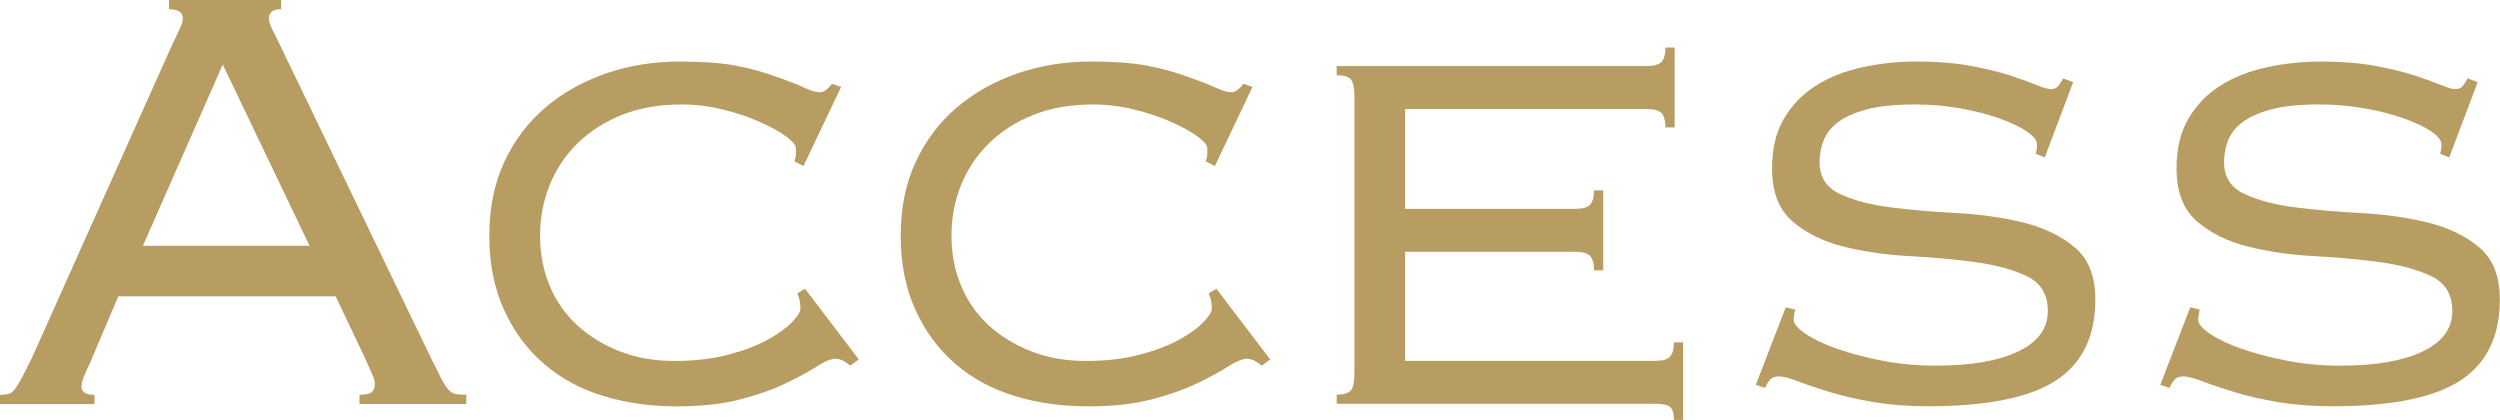
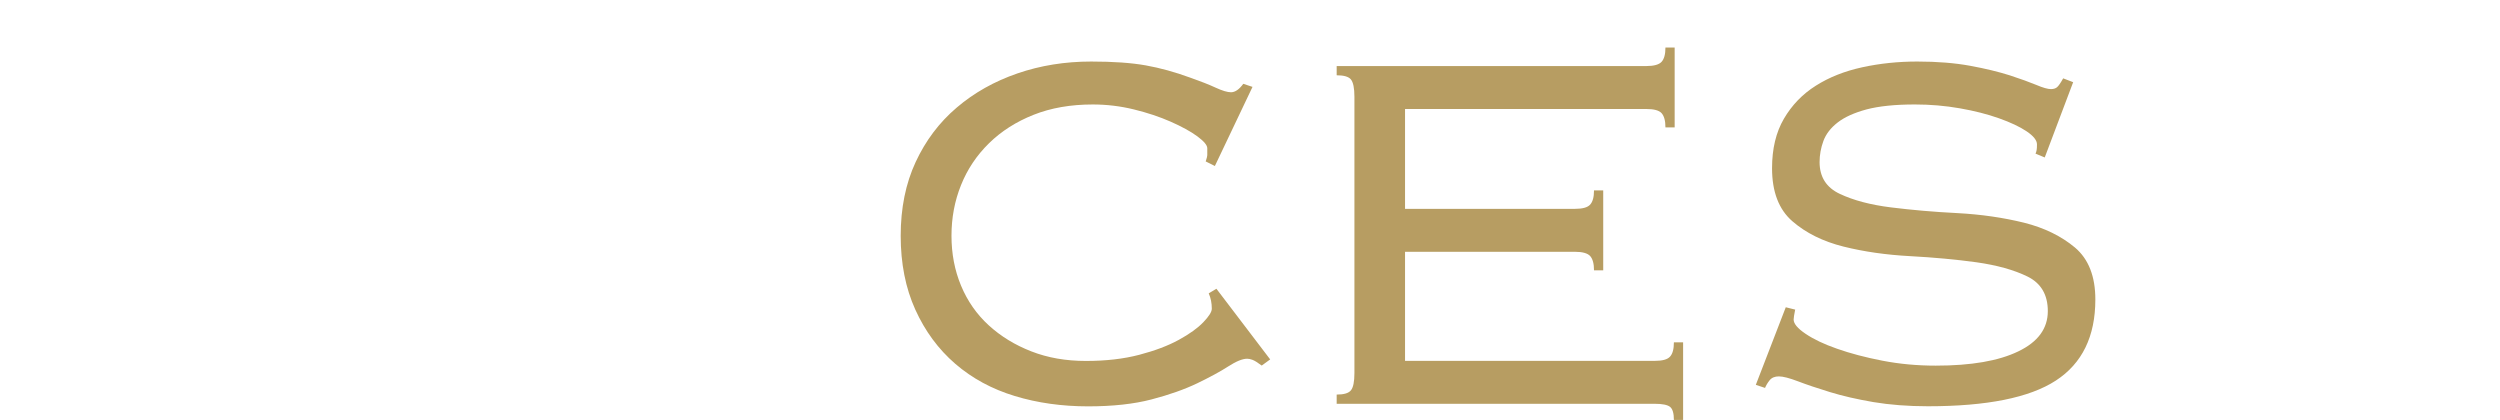
<svg xmlns="http://www.w3.org/2000/svg" viewBox="0 0 292.91 49.23">
  <defs>
    <style>
      .cls-1 {
        fill: #b79d62;
      }
    </style>
  </defs>
-   <path class="cls-1" d="M10.8,41.94c-.24.54-.51,1.14-.81,1.8-.3.66-.45,1.17-.45,1.53,0,.66.51.99,1.53.99v1.08H0v-1.08c.36,0,.67-.03.94-.09.27-.06.53-.24.77-.54.24-.3.51-.73.81-1.3.3-.57.69-1.33,1.17-2.29L19.98,5.67c.48-1.02.84-1.78,1.08-2.29.24-.51.36-.91.36-1.21,0-.72-.54-1.08-1.62-1.08V0h13.14v1.08c-.96,0-1.44.36-1.44,1.08,0,.36.15.83.45,1.39.3.57.69,1.37,1.17,2.38l17.28,35.82c.54,1.08.96,1.92,1.26,2.52.3.6.58,1.05.85,1.35.27.3.55.48.86.54.3.06.72.09,1.26.09v1.08h-12.51v-1.08c.72,0,1.2-.1,1.44-.31.24-.21.36-.53.36-.95,0-.3-.08-.61-.23-.95-.15-.33-.46-1.04-.94-2.12l-3.42-7.2H13.86l-3.06,7.2ZM36.27,28.8L26.1,7.56l-9.36,21.24h19.53Z" />
-   <path class="cls-1" d="M93.07,18.9c.12-.36.18-.6.18-.72v-.81c0-.36-.39-.82-1.17-1.4-.78-.57-1.82-1.14-3.11-1.71-1.29-.57-2.73-1.05-4.32-1.44-1.59-.39-3.2-.58-4.82-.58-2.58,0-4.89.4-6.93,1.21-2.04.81-3.78,1.92-5.22,3.33-1.44,1.41-2.54,3.05-3.28,4.9-.75,1.86-1.12,3.84-1.12,5.94s.37,4.05,1.12,5.85c.75,1.8,1.83,3.35,3.24,4.64,1.41,1.29,3.07,2.31,5,3.06,1.92.75,4.05,1.12,6.39,1.12s4.42-.24,6.25-.72c1.83-.48,3.38-1.06,4.63-1.75,1.26-.69,2.22-1.38,2.88-2.07.66-.69.99-1.21.99-1.58,0-.66-.12-1.26-.36-1.8l.9-.54,6.3,8.28-.99.72c-.48-.36-.84-.58-1.08-.67-.24-.09-.45-.13-.63-.13-.54,0-1.28.3-2.21.9-.93.6-2.15,1.26-3.64,1.98-1.5.72-3.29,1.35-5.36,1.89-2.07.54-4.54.81-7.42.81-3.06,0-5.93-.4-8.59-1.21-2.67-.81-5-2.07-6.98-3.78-1.98-1.71-3.54-3.83-4.68-6.35-1.14-2.52-1.71-5.4-1.71-8.64s.58-6.12,1.75-8.64c1.17-2.52,2.77-4.65,4.82-6.39,2.04-1.74,4.41-3.07,7.11-4,2.7-.93,5.58-1.39,8.64-1.39,2.58,0,4.71.15,6.39.45,1.68.3,3.42.78,5.22,1.44,1.2.42,2.19.81,2.97,1.17.78.36,1.38.54,1.8.54.48,0,.96-.33,1.44-.99l1.08.36-4.41,9.27-1.08-.54Z" />
  <path class="cls-1" d="M141.27,18.9c.12-.36.18-.6.18-.72v-.81c0-.36-.39-.82-1.17-1.4-.78-.57-1.82-1.14-3.11-1.71-1.29-.57-2.73-1.05-4.32-1.44-1.59-.39-3.2-.58-4.82-.58-2.58,0-4.89.4-6.93,1.21-2.04.81-3.78,1.92-5.22,3.33-1.44,1.41-2.54,3.05-3.28,4.9-.75,1.86-1.12,3.84-1.12,5.94s.37,4.05,1.12,5.85c.75,1.8,1.83,3.35,3.24,4.64,1.41,1.29,3.07,2.31,5,3.06,1.92.75,4.05,1.12,6.39,1.12s4.42-.24,6.25-.72c1.83-.48,3.37-1.06,4.63-1.75,1.26-.69,2.22-1.38,2.88-2.07.66-.69.99-1.21.99-1.58,0-.66-.12-1.26-.36-1.8l.9-.54,6.3,8.28-.99.72c-.48-.36-.84-.58-1.08-.67-.24-.09-.45-.13-.63-.13-.54,0-1.28.3-2.21.9-.93.6-2.15,1.26-3.64,1.98-1.5.72-3.29,1.35-5.36,1.89-2.07.54-4.54.81-7.42.81-3.06,0-5.93-.4-8.59-1.21-2.67-.81-5-2.07-6.98-3.78-1.98-1.71-3.54-3.83-4.68-6.35-1.14-2.52-1.71-5.4-1.71-8.64s.58-6.12,1.75-8.64c1.17-2.52,2.77-4.65,4.82-6.39,2.04-1.74,4.41-3.07,7.11-4,2.7-.93,5.58-1.39,8.64-1.39,2.58,0,4.71.15,6.39.45,1.68.3,3.42.78,5.22,1.44,1.2.42,2.19.81,2.97,1.17.78.36,1.38.54,1.8.54.48,0,.96-.33,1.44-.99l1.08.36-4.41,9.27-1.08-.54Z" />
  <path class="cls-1" d="M158.69,11.34c0-1.02-.14-1.69-.41-2.03-.27-.33-.83-.49-1.67-.49v-1.08h36.27c.9,0,1.5-.17,1.8-.5.3-.33.45-.88.45-1.67h1.08v9.36h-1.08c0-.78-.15-1.33-.45-1.67-.3-.33-.9-.49-1.8-.49h-28.26v11.7h19.89c.9,0,1.5-.16,1.8-.5.3-.33.45-.88.45-1.66h1.08v9.36h-1.08c0-.78-.15-1.33-.45-1.67-.3-.33-.9-.5-1.8-.5h-19.89v12.78h29.25c.9,0,1.5-.16,1.8-.5.3-.33.45-.88.45-1.67h1.08v9.09h-1.08c0-.78-.15-1.29-.45-1.53-.3-.24-.9-.36-1.8-.36h-37.26v-1.08c.84,0,1.4-.16,1.67-.5.27-.33.41-1,.41-2.02V11.34Z" />
  <path class="cls-1" d="M210.33,36.27c-.12.6-.18.99-.18,1.17,0,.48.46,1.04,1.4,1.67.93.63,2.16,1.22,3.69,1.75,1.53.54,3.3,1.01,5.31,1.4,2.01.39,4.09.58,6.25.58,4.14,0,7.36-.55,9.67-1.67,2.31-1.11,3.46-2.68,3.46-4.72,0-1.92-.8-3.27-2.38-4.05-1.59-.78-3.59-1.33-5.98-1.67-2.4-.33-5-.57-7.79-.72-2.79-.15-5.39-.52-7.79-1.12-2.4-.6-4.4-1.59-5.99-2.97-1.59-1.38-2.38-3.45-2.38-6.21,0-2.28.46-4.21,1.39-5.8.93-1.59,2.17-2.88,3.74-3.87,1.56-.99,3.38-1.71,5.45-2.16,2.07-.45,4.21-.67,6.43-.67,2.34,0,4.41.17,6.21.5,1.8.33,3.34.71,4.64,1.12,1.29.42,2.32.8,3.1,1.12.78.33,1.35.49,1.71.49.3,0,.54-.07.72-.22.18-.15.42-.5.72-1.04l1.17.45-3.33,8.82-1.08-.45c.06-.12.1-.25.13-.41.03-.15.04-.37.04-.67,0-.48-.41-.99-1.21-1.53s-1.89-1.05-3.24-1.53c-1.35-.48-2.88-.87-4.59-1.17-1.71-.3-3.46-.45-5.26-.45-2.34,0-4.23.2-5.67.58-1.44.39-2.57.9-3.38,1.53-.81.63-1.37,1.35-1.67,2.16-.3.81-.45,1.64-.45,2.48,0,1.74.79,2.99,2.38,3.73,1.59.75,3.58,1.28,5.99,1.58,2.4.3,5,.53,7.79.67,2.79.15,5.38.53,7.78,1.12,2.4.6,4.39,1.58,5.99,2.92,1.59,1.35,2.38,3.38,2.38,6.08,0,4.32-1.54,7.49-4.63,9.5-3.09,2.01-8.09,3.01-14.99,3.01-2.34,0-4.47-.17-6.39-.49-1.92-.33-3.62-.72-5.08-1.17-1.47-.45-2.72-.87-3.74-1.26-1.02-.39-1.77-.58-2.25-.58s-.84.15-1.08.45c-.24.3-.42.6-.54.9l-1.08-.36,3.51-9.09,1.08.27Z" />
-   <path class="cls-1" d="M257.72,36.27c-.12.6-.18.99-.18,1.17,0,.48.46,1.04,1.4,1.67.93.63,2.16,1.22,3.69,1.75,1.53.54,3.3,1.01,5.31,1.4,2.01.39,4.09.58,6.25.58,4.14,0,7.36-.55,9.67-1.67,2.31-1.11,3.46-2.68,3.46-4.72,0-1.92-.8-3.27-2.38-4.05-1.59-.78-3.59-1.33-5.98-1.67-2.4-.33-5-.57-7.79-.72-2.79-.15-5.39-.52-7.79-1.12-2.4-.6-4.4-1.59-5.99-2.97-1.59-1.38-2.38-3.45-2.38-6.21,0-2.28.46-4.21,1.39-5.8.93-1.59,2.17-2.88,3.74-3.87,1.56-.99,3.38-1.71,5.45-2.16,2.07-.45,4.21-.67,6.43-.67,2.34,0,4.41.17,6.21.5,1.8.33,3.34.71,4.64,1.12,1.29.42,2.32.8,3.1,1.12.78.33,1.35.49,1.71.49.3,0,.54-.07.72-.22.18-.15.42-.5.72-1.04l1.17.45-3.33,8.82-1.08-.45c.06-.12.1-.25.13-.41.03-.15.04-.37.04-.67,0-.48-.41-.99-1.21-1.53s-1.89-1.05-3.24-1.53c-1.35-.48-2.88-.87-4.59-1.17-1.71-.3-3.46-.45-5.26-.45-2.34,0-4.23.2-5.67.58-1.44.39-2.57.9-3.38,1.53-.81.63-1.37,1.35-1.67,2.16-.3.81-.45,1.64-.45,2.48,0,1.74.79,2.99,2.38,3.73,1.59.75,3.58,1.28,5.99,1.58,2.4.3,5,.53,7.79.67,2.79.15,5.38.53,7.78,1.12,2.4.6,4.39,1.58,5.99,2.92,1.59,1.35,2.38,3.38,2.38,6.08,0,4.32-1.54,7.49-4.63,9.5-3.09,2.01-8.09,3.01-14.99,3.01-2.34,0-4.47-.17-6.39-.49-1.92-.33-3.62-.72-5.08-1.17-1.47-.45-2.72-.87-3.74-1.26-1.02-.39-1.77-.58-2.25-.58s-.84.15-1.08.45c-.24.3-.42.6-.54.9l-1.08-.36,3.51-9.09,1.08.27Z" />
</svg>